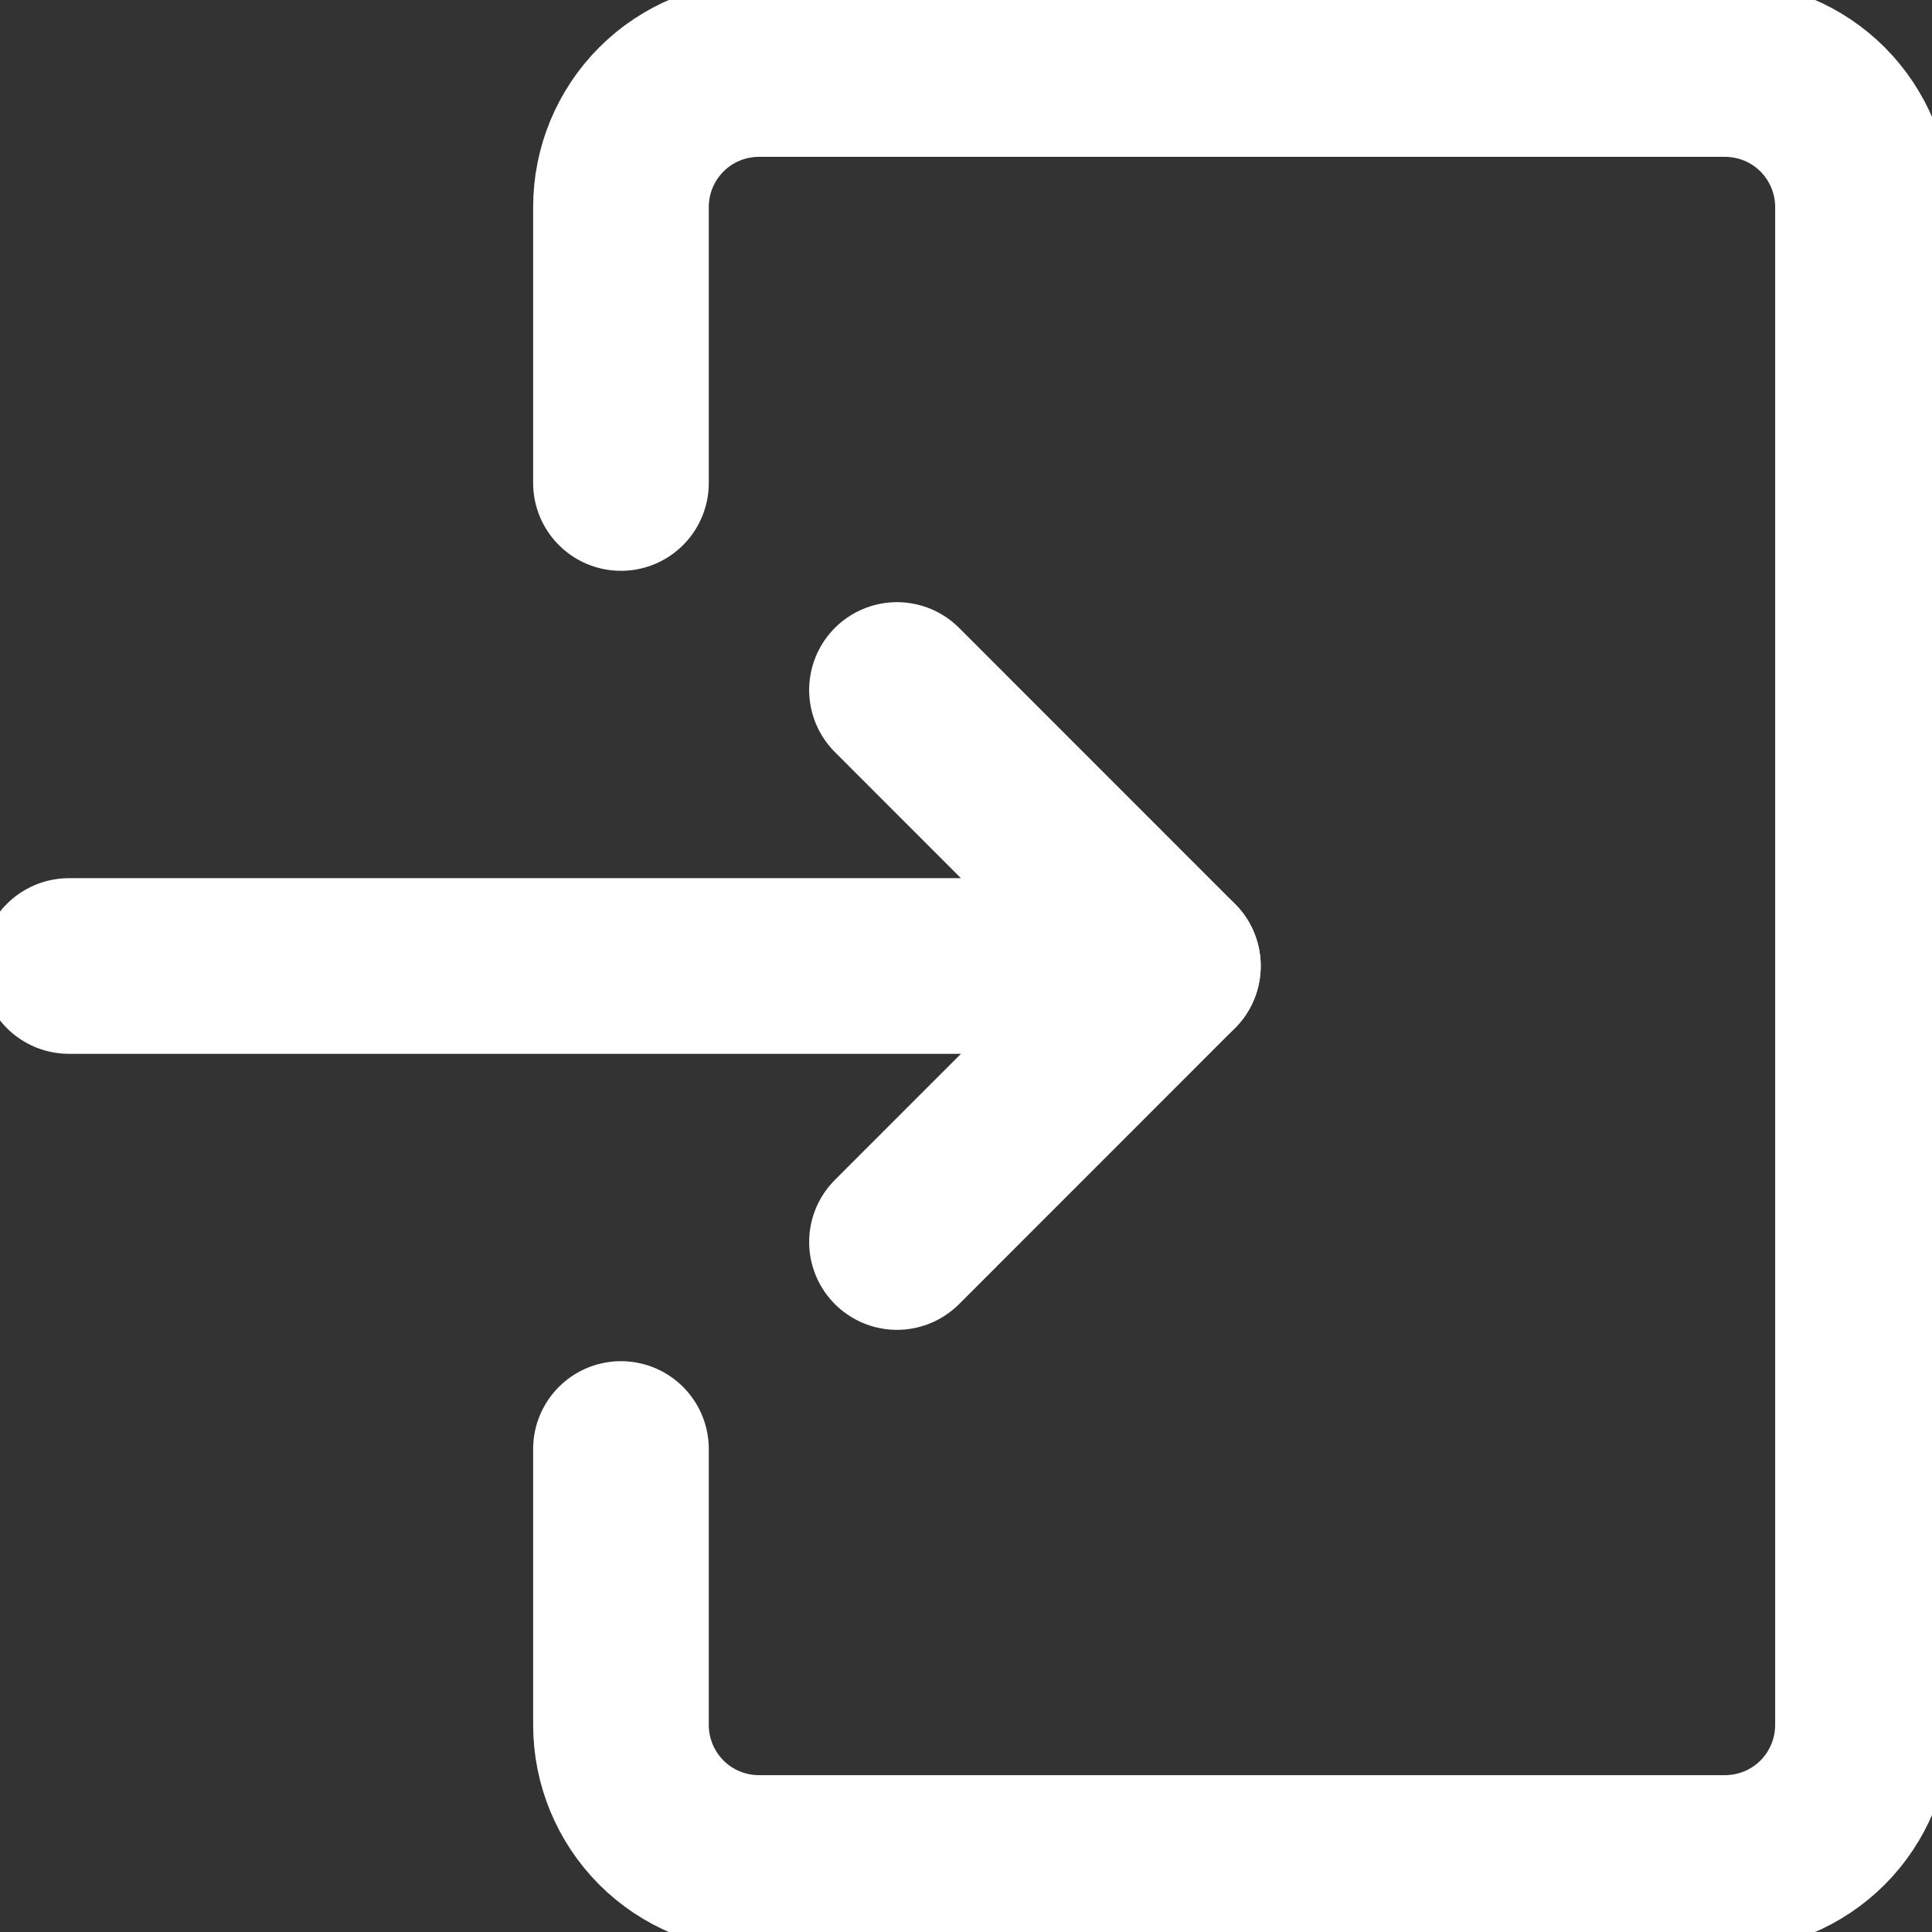
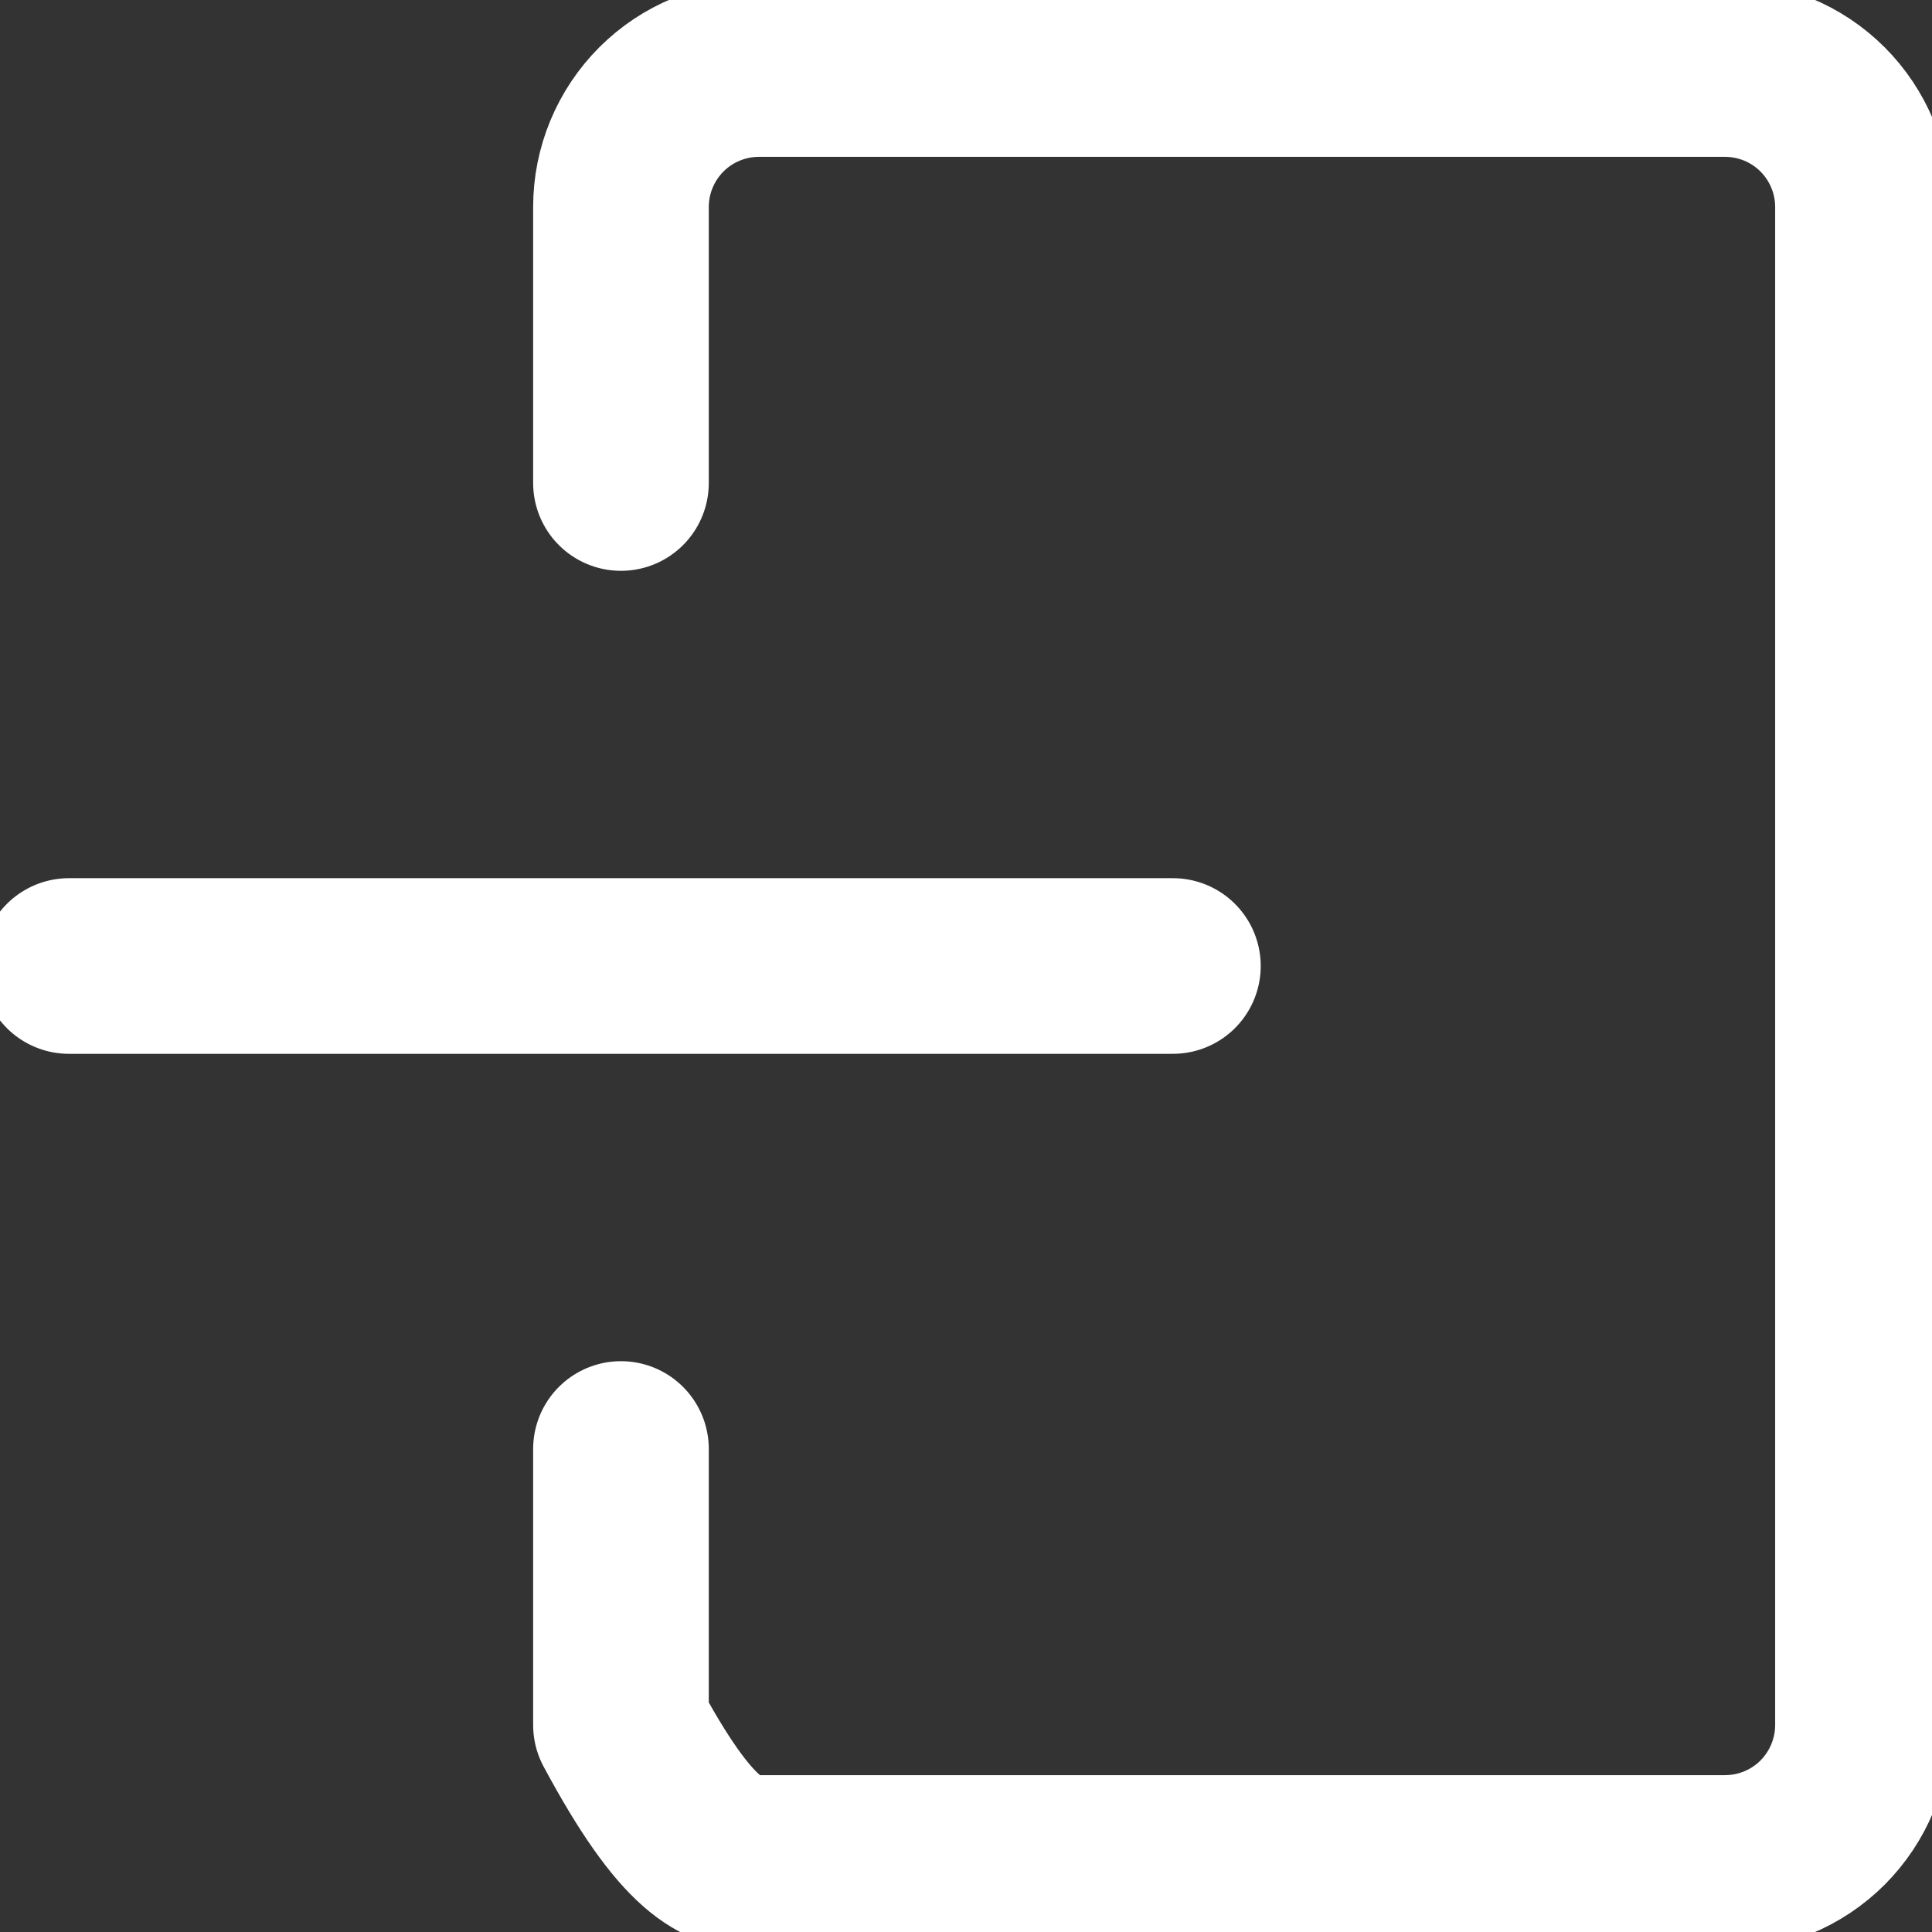
<svg xmlns="http://www.w3.org/2000/svg" width="22" height="22" viewBox="0 0 22 22" fill="none">
  <rect x="0" y="0" width="22" height="22" fill="#333333" stroke="none" />
  <g id="Login-1--Streamline-Core">
-     <path id="Vector" d="M7.071 16.5V19.643C7.071 20.059 7.237 20.459 7.531 20.754C7.826 21.049 8.226 21.214 8.642 21.214H19.642C20.059 21.214 20.459 21.049 20.754 20.754C21.048 20.459 21.214 20.059 21.214 19.643V2.357C21.214 1.94 21.048 1.541 20.754 1.246C20.459 0.951 20.059 0.786 19.642 0.786H8.642C8.226 0.786 7.826 0.951 7.531 1.246C7.237 1.541 7.071 1.94 7.071 2.357V5.5" stroke="white" stroke-width="2" stroke-linecap="round" stroke-linejoin="round" />
+     <path id="Vector" d="M7.071 16.5V19.643C7.826 21.049 8.226 21.214 8.642 21.214H19.642C20.059 21.214 20.459 21.049 20.754 20.754C21.048 20.459 21.214 20.059 21.214 19.643V2.357C21.214 1.94 21.048 1.541 20.754 1.246C20.459 0.951 20.059 0.786 19.642 0.786H8.642C8.226 0.786 7.826 0.951 7.531 1.246C7.237 1.541 7.071 1.94 7.071 2.357V5.5" stroke="white" stroke-width="2" stroke-linecap="round" stroke-linejoin="round" />
    <path id="Vector_2" d="M0.785 11H13.356" stroke="white" stroke-width="2" stroke-linecap="round" stroke-linejoin="round" />
-     <path id="Vector_3" d="M10.214 7.857L13.356 11L10.214 14.143" stroke="white" stroke-width="2" stroke-linecap="round" stroke-linejoin="round" />
  </g>
</svg>